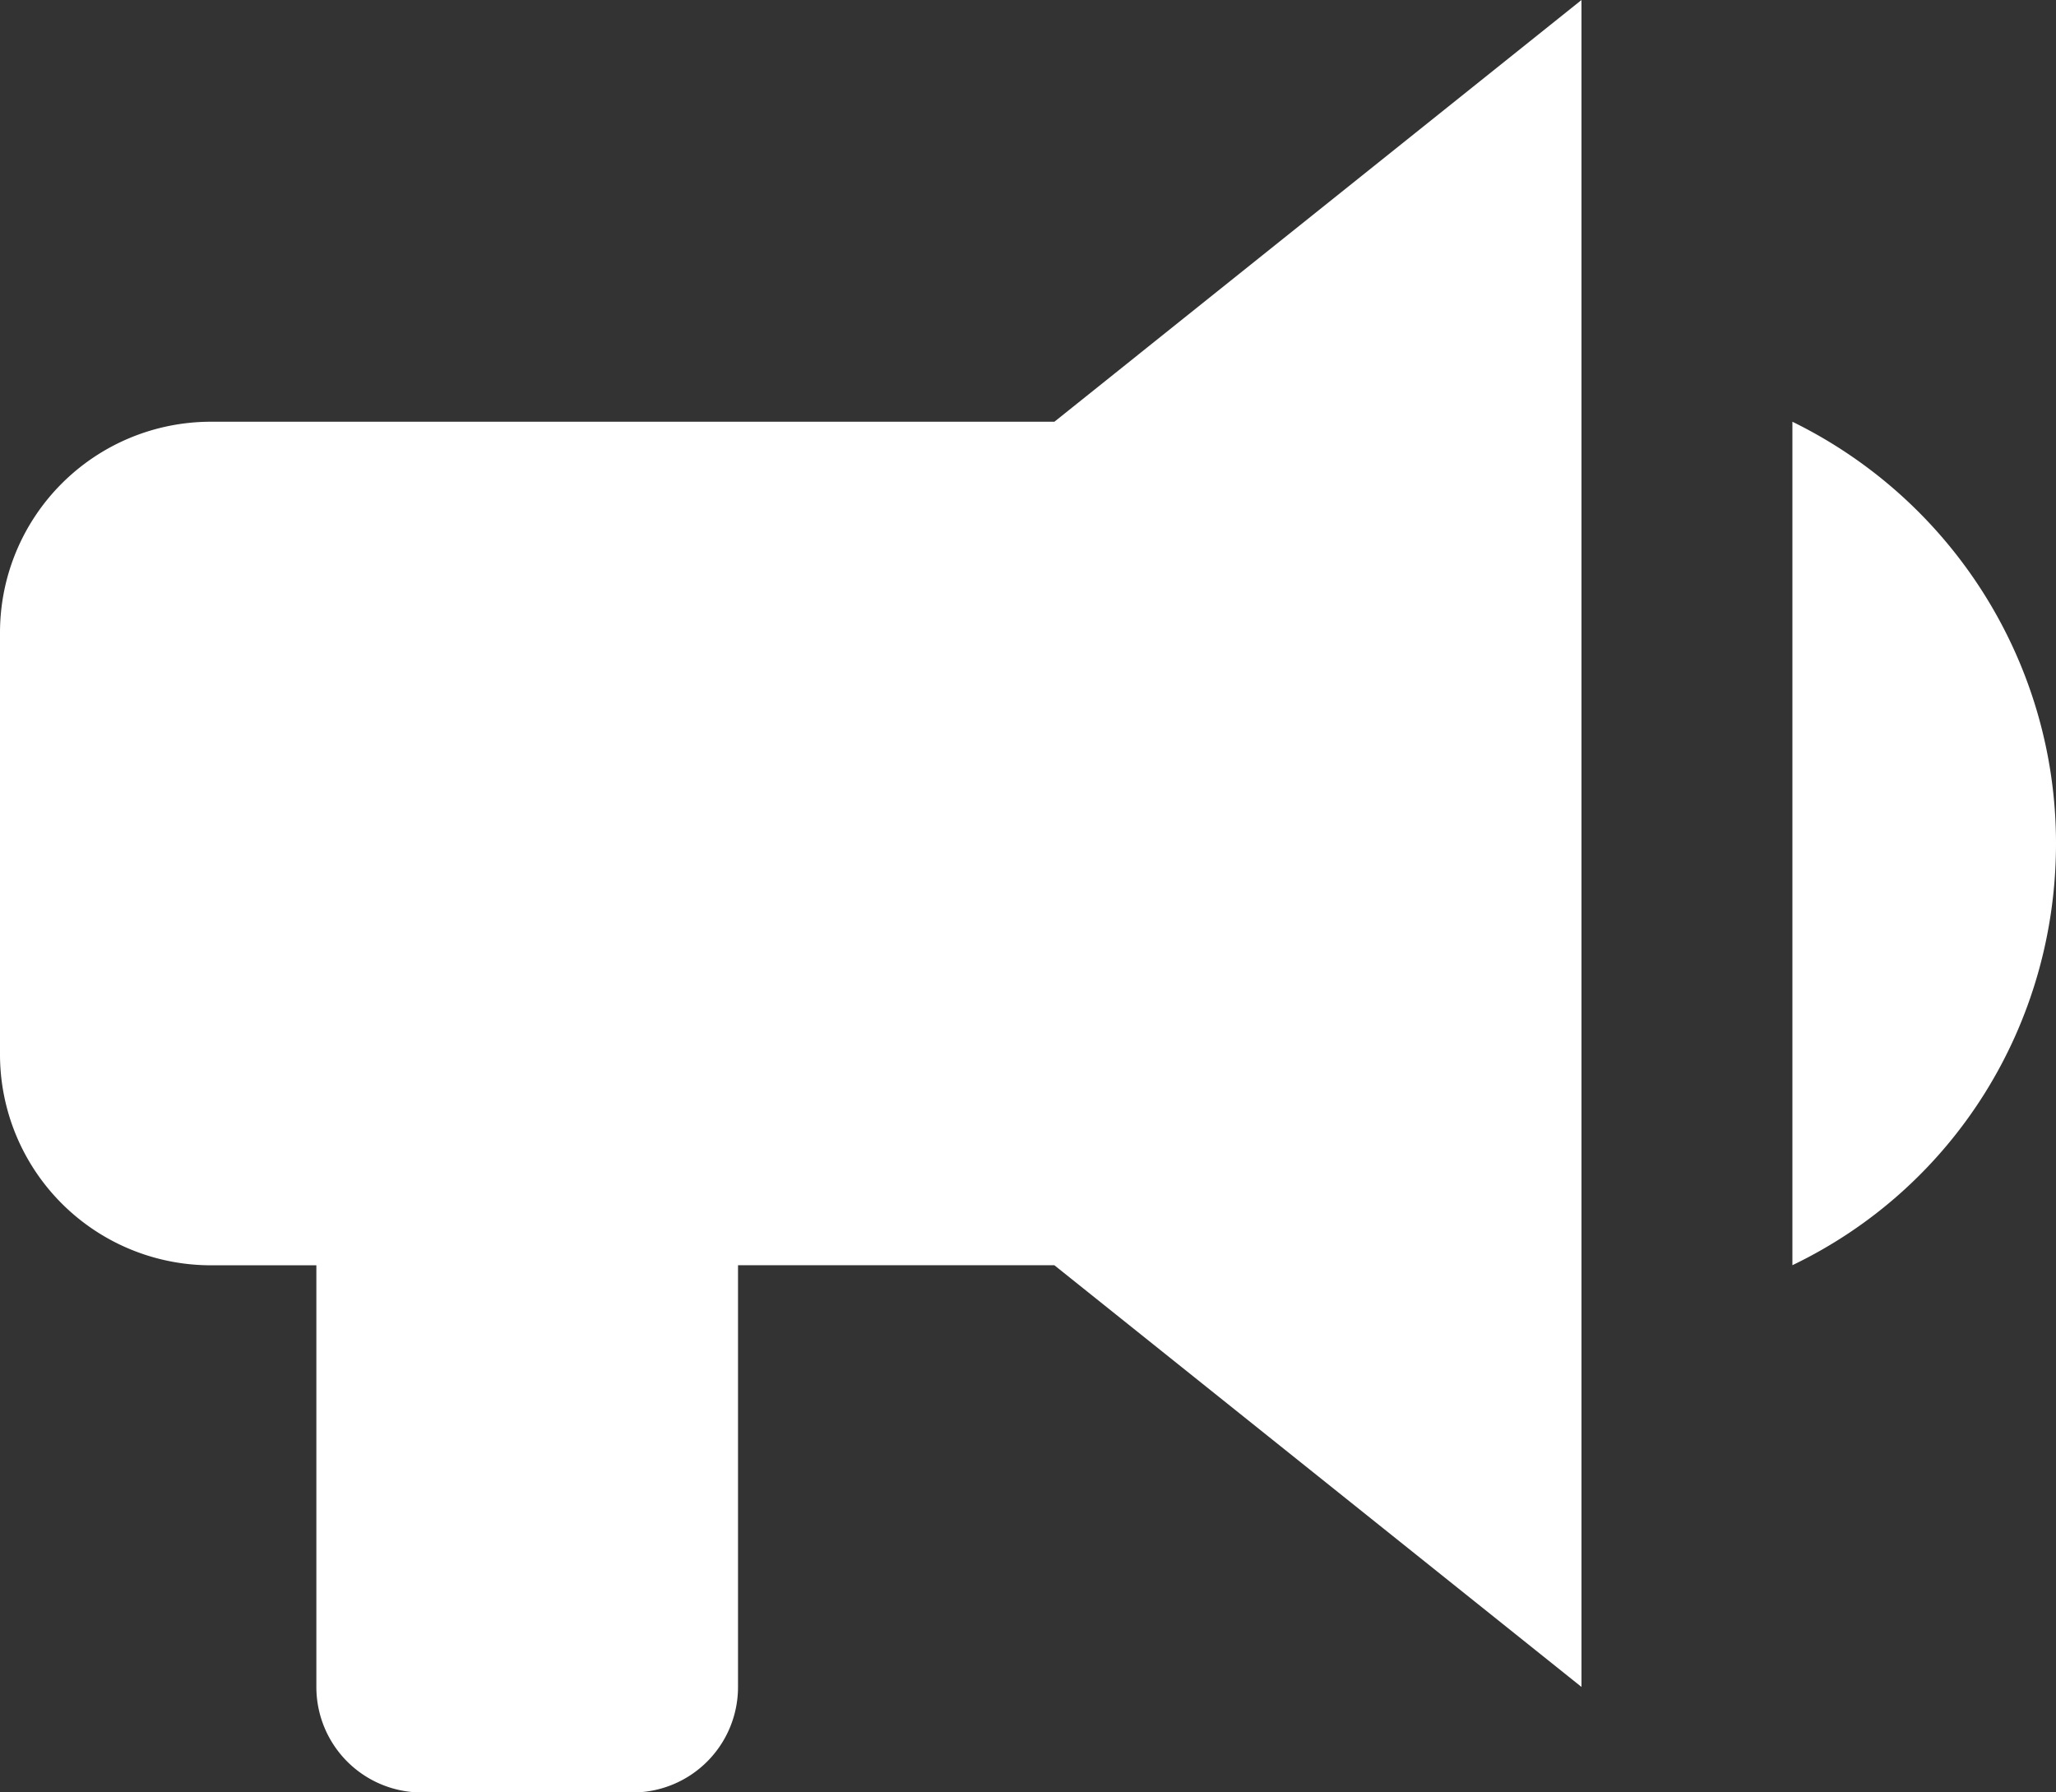
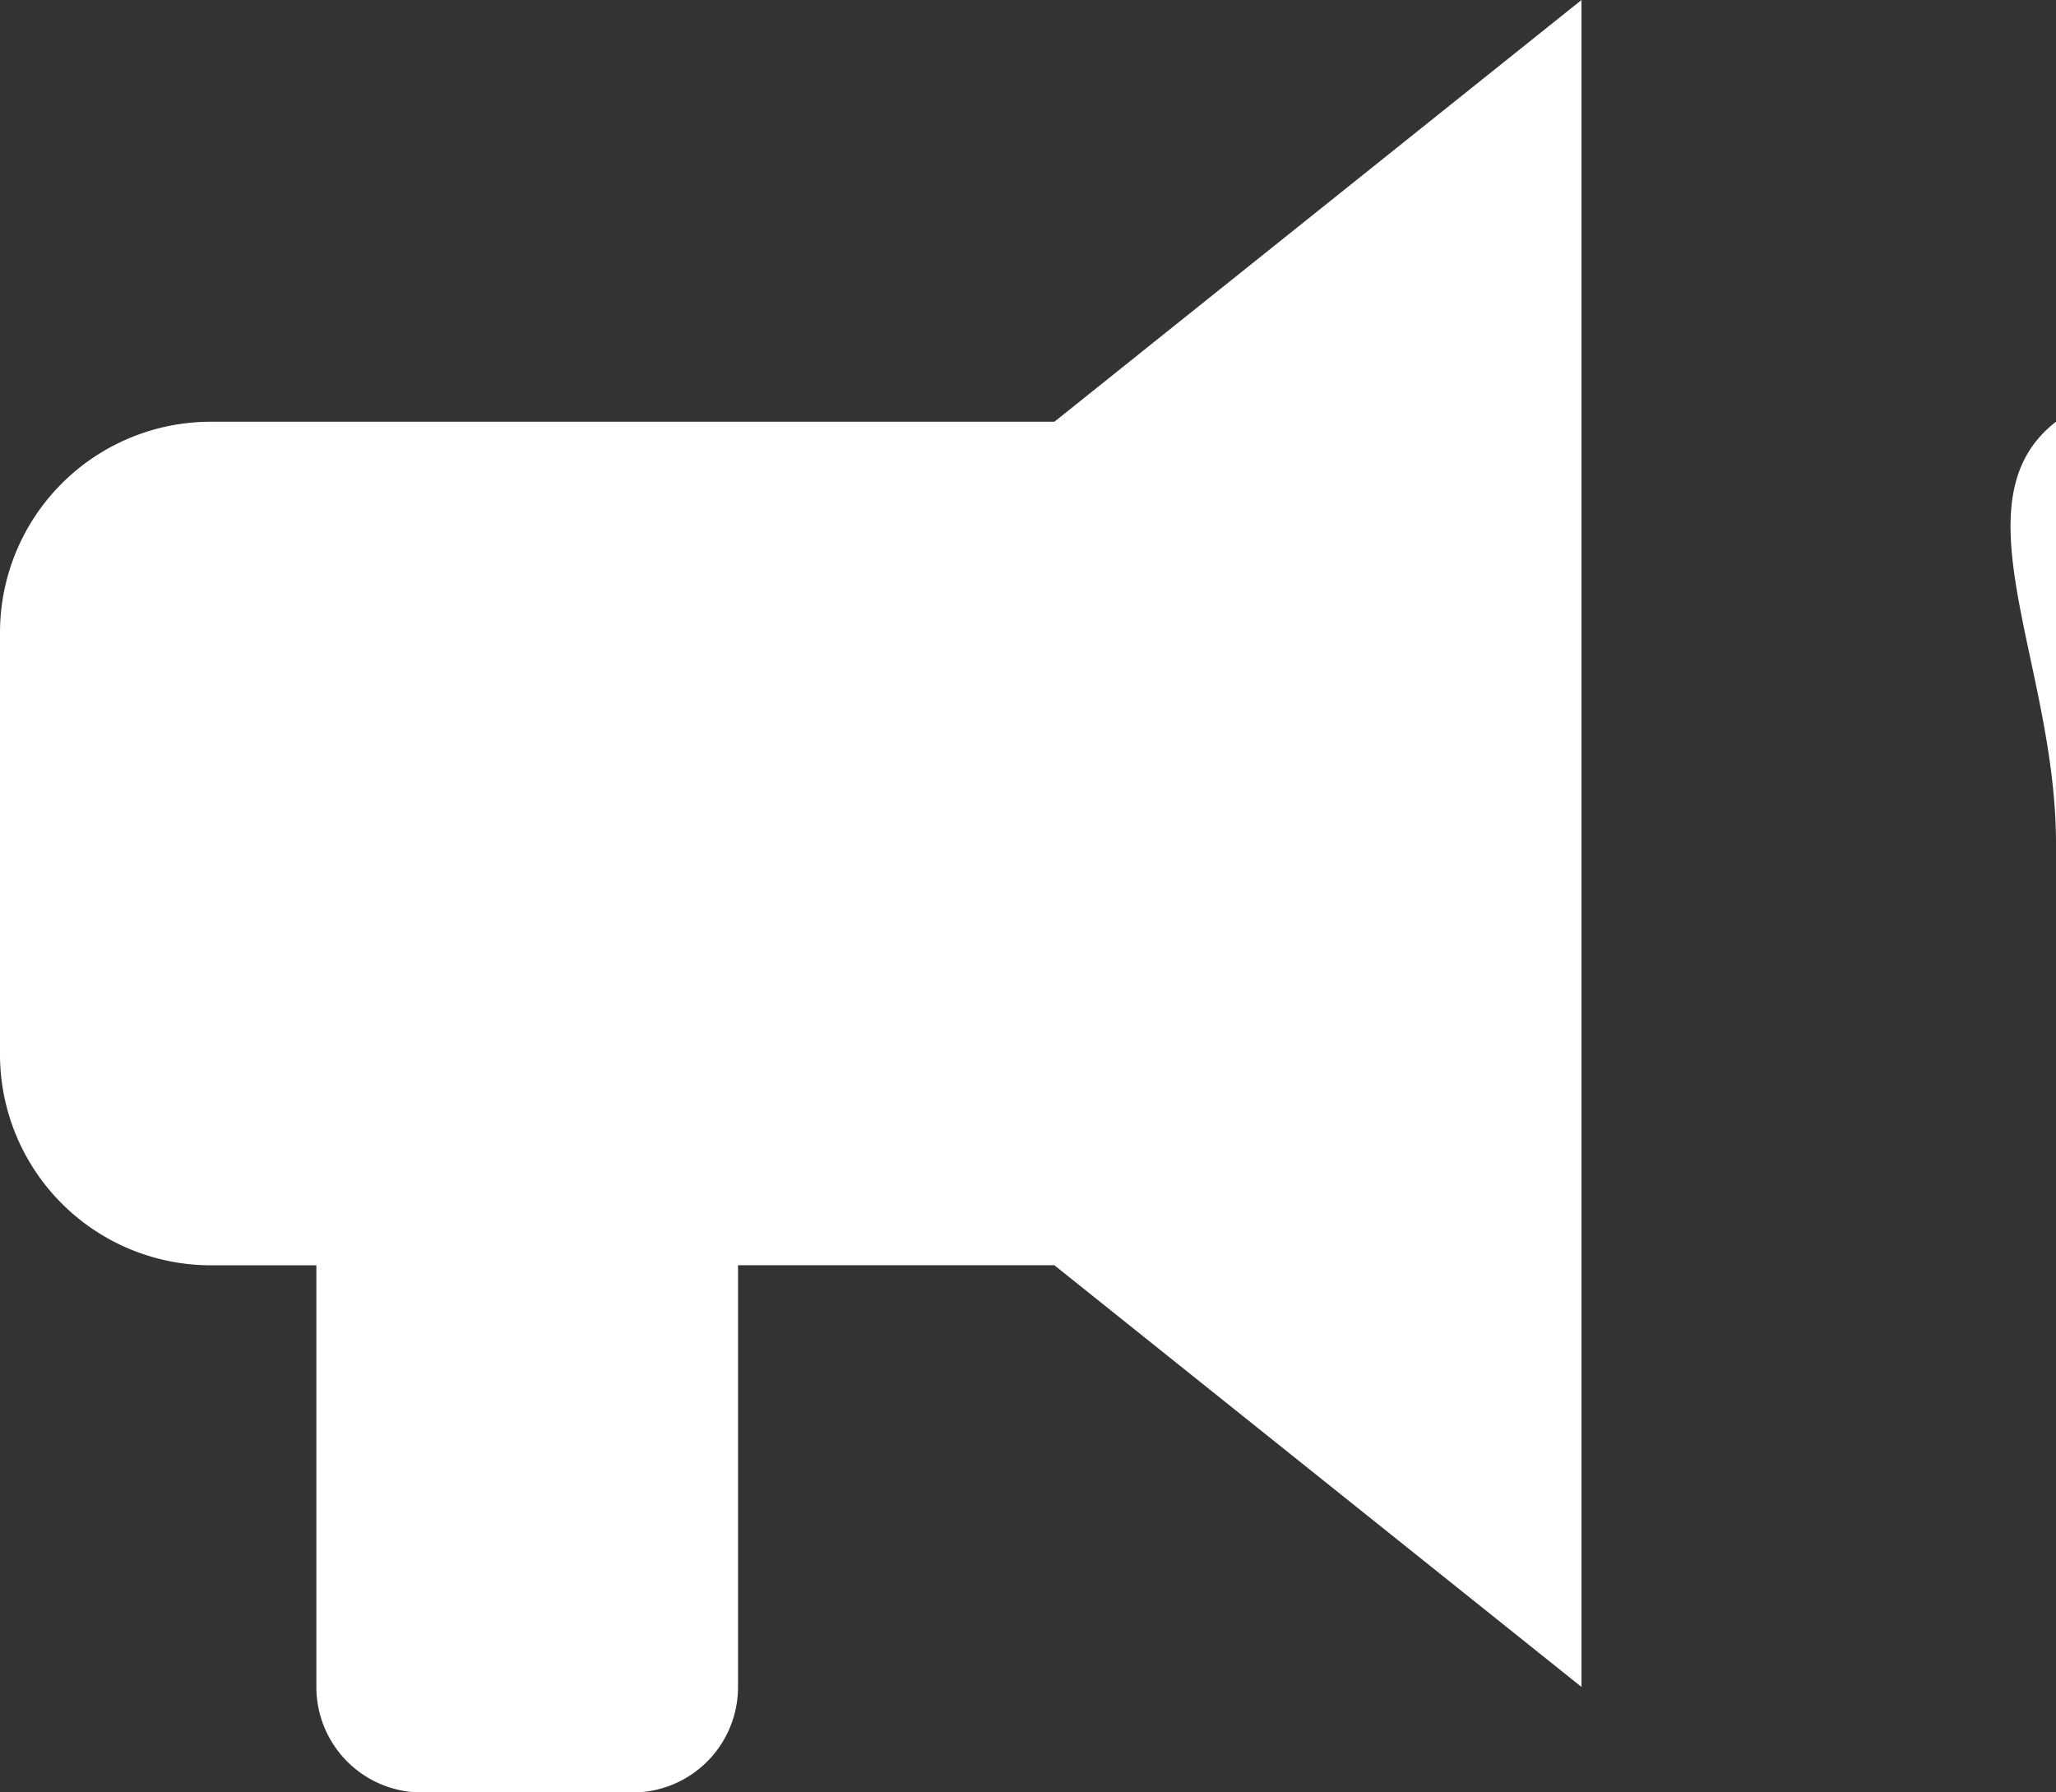
<svg xmlns="http://www.w3.org/2000/svg" xmlns:ns1="http://sodipodi.sourceforge.net/DTD/sodipodi-0.dtd" xmlns:ns2="http://www.inkscape.org/namespaces/inkscape" viewBox="0 0 24 20.923" version="1.1" id="svg4" ns1:docname="bullhorn.svg" width="24" height="20.923" ns2:version="1.0.2-2 (e86c870879, 2021-01-15)">
  <rect x="0" y="0" width="24" height="20.923" fill="#333333" stroke="none" />
  <defs id="defs8" />
  <ns1:namedview pagecolor="#ffffff" bordercolor="#666666" borderopacity="1" objecttolerance="10" gridtolerance="10" guidetolerance="10" ns2:pageopacity="0" ns2:pageshadow="2" ns2:window-width="1920" ns2:window-height="991" id="namedview6" showgrid="false" ns2:zoom="17.083333" ns2:cx="9.0495871" ns2:cy="14.964601" ns2:window-x="-9" ns2:window-y="-9" ns2:window-maximized="1" ns2:current-layer="svg4" />
-   <path d="M 12.308,4.923 H 2.462 A 2.462,2.462 0 0 0 0,7.385 v 4.923 a 2.462,2.462 0 0 0 2.462,2.462 h 1.231 v 4.923 a 1.231,1.231 0 0 0 1.231,1.231 H 7.385 A 1.231,1.231 0 0 0 8.615,19.692 v -4.923 h 3.692 l 6.154,4.923 V 0 L 12.308,4.923 M 24,9.846 c 0,2.105 -1.182,4.012 -3.077,4.923 V 4.923 C 22.806,5.846 24,7.754 24,9.846 Z" id="path2" style="stroke-width:1.231;fill:#ffffff;fill-opacity:1" />
+   <path d="M 12.308,4.923 H 2.462 A 2.462,2.462 0 0 0 0,7.385 v 4.923 a 2.462,2.462 0 0 0 2.462,2.462 h 1.231 v 4.923 a 1.231,1.231 0 0 0 1.231,1.231 H 7.385 A 1.231,1.231 0 0 0 8.615,19.692 v -4.923 h 3.692 l 6.154,4.923 V 0 L 12.308,4.923 M 24,9.846 V 4.923 C 22.806,5.846 24,7.754 24,9.846 Z" id="path2" style="stroke-width:1.231;fill:#ffffff;fill-opacity:1" />
</svg>